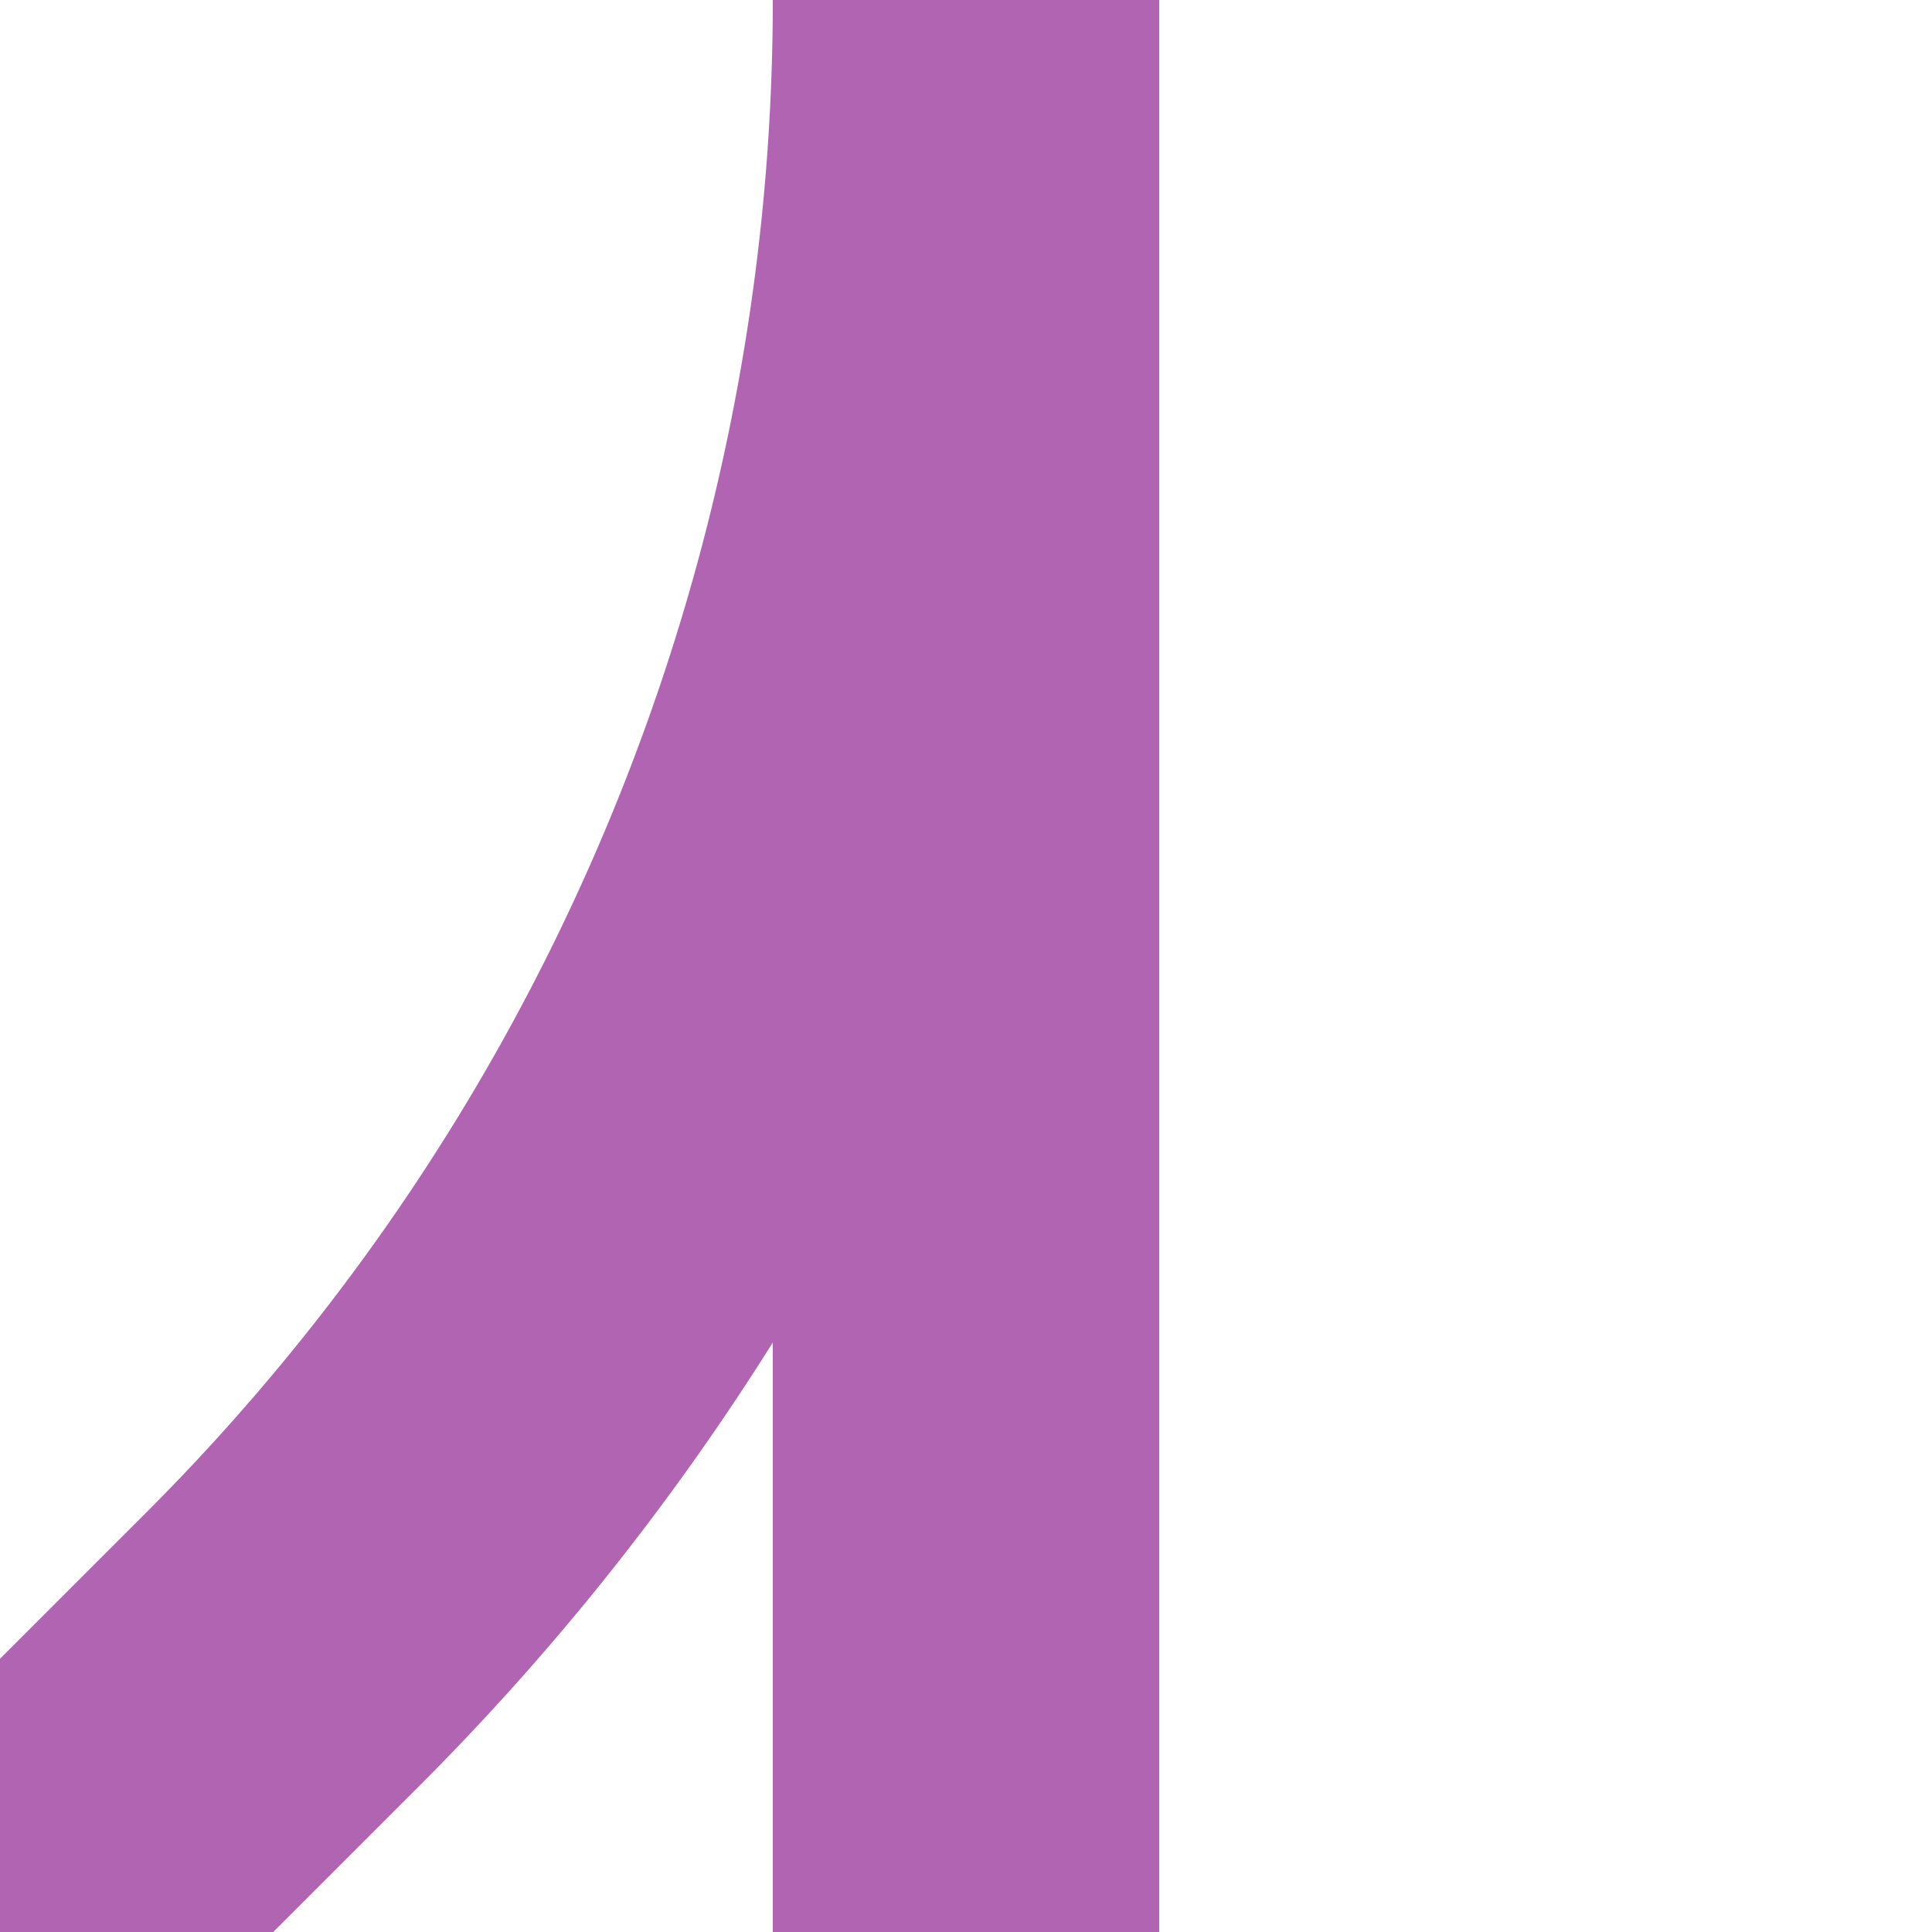
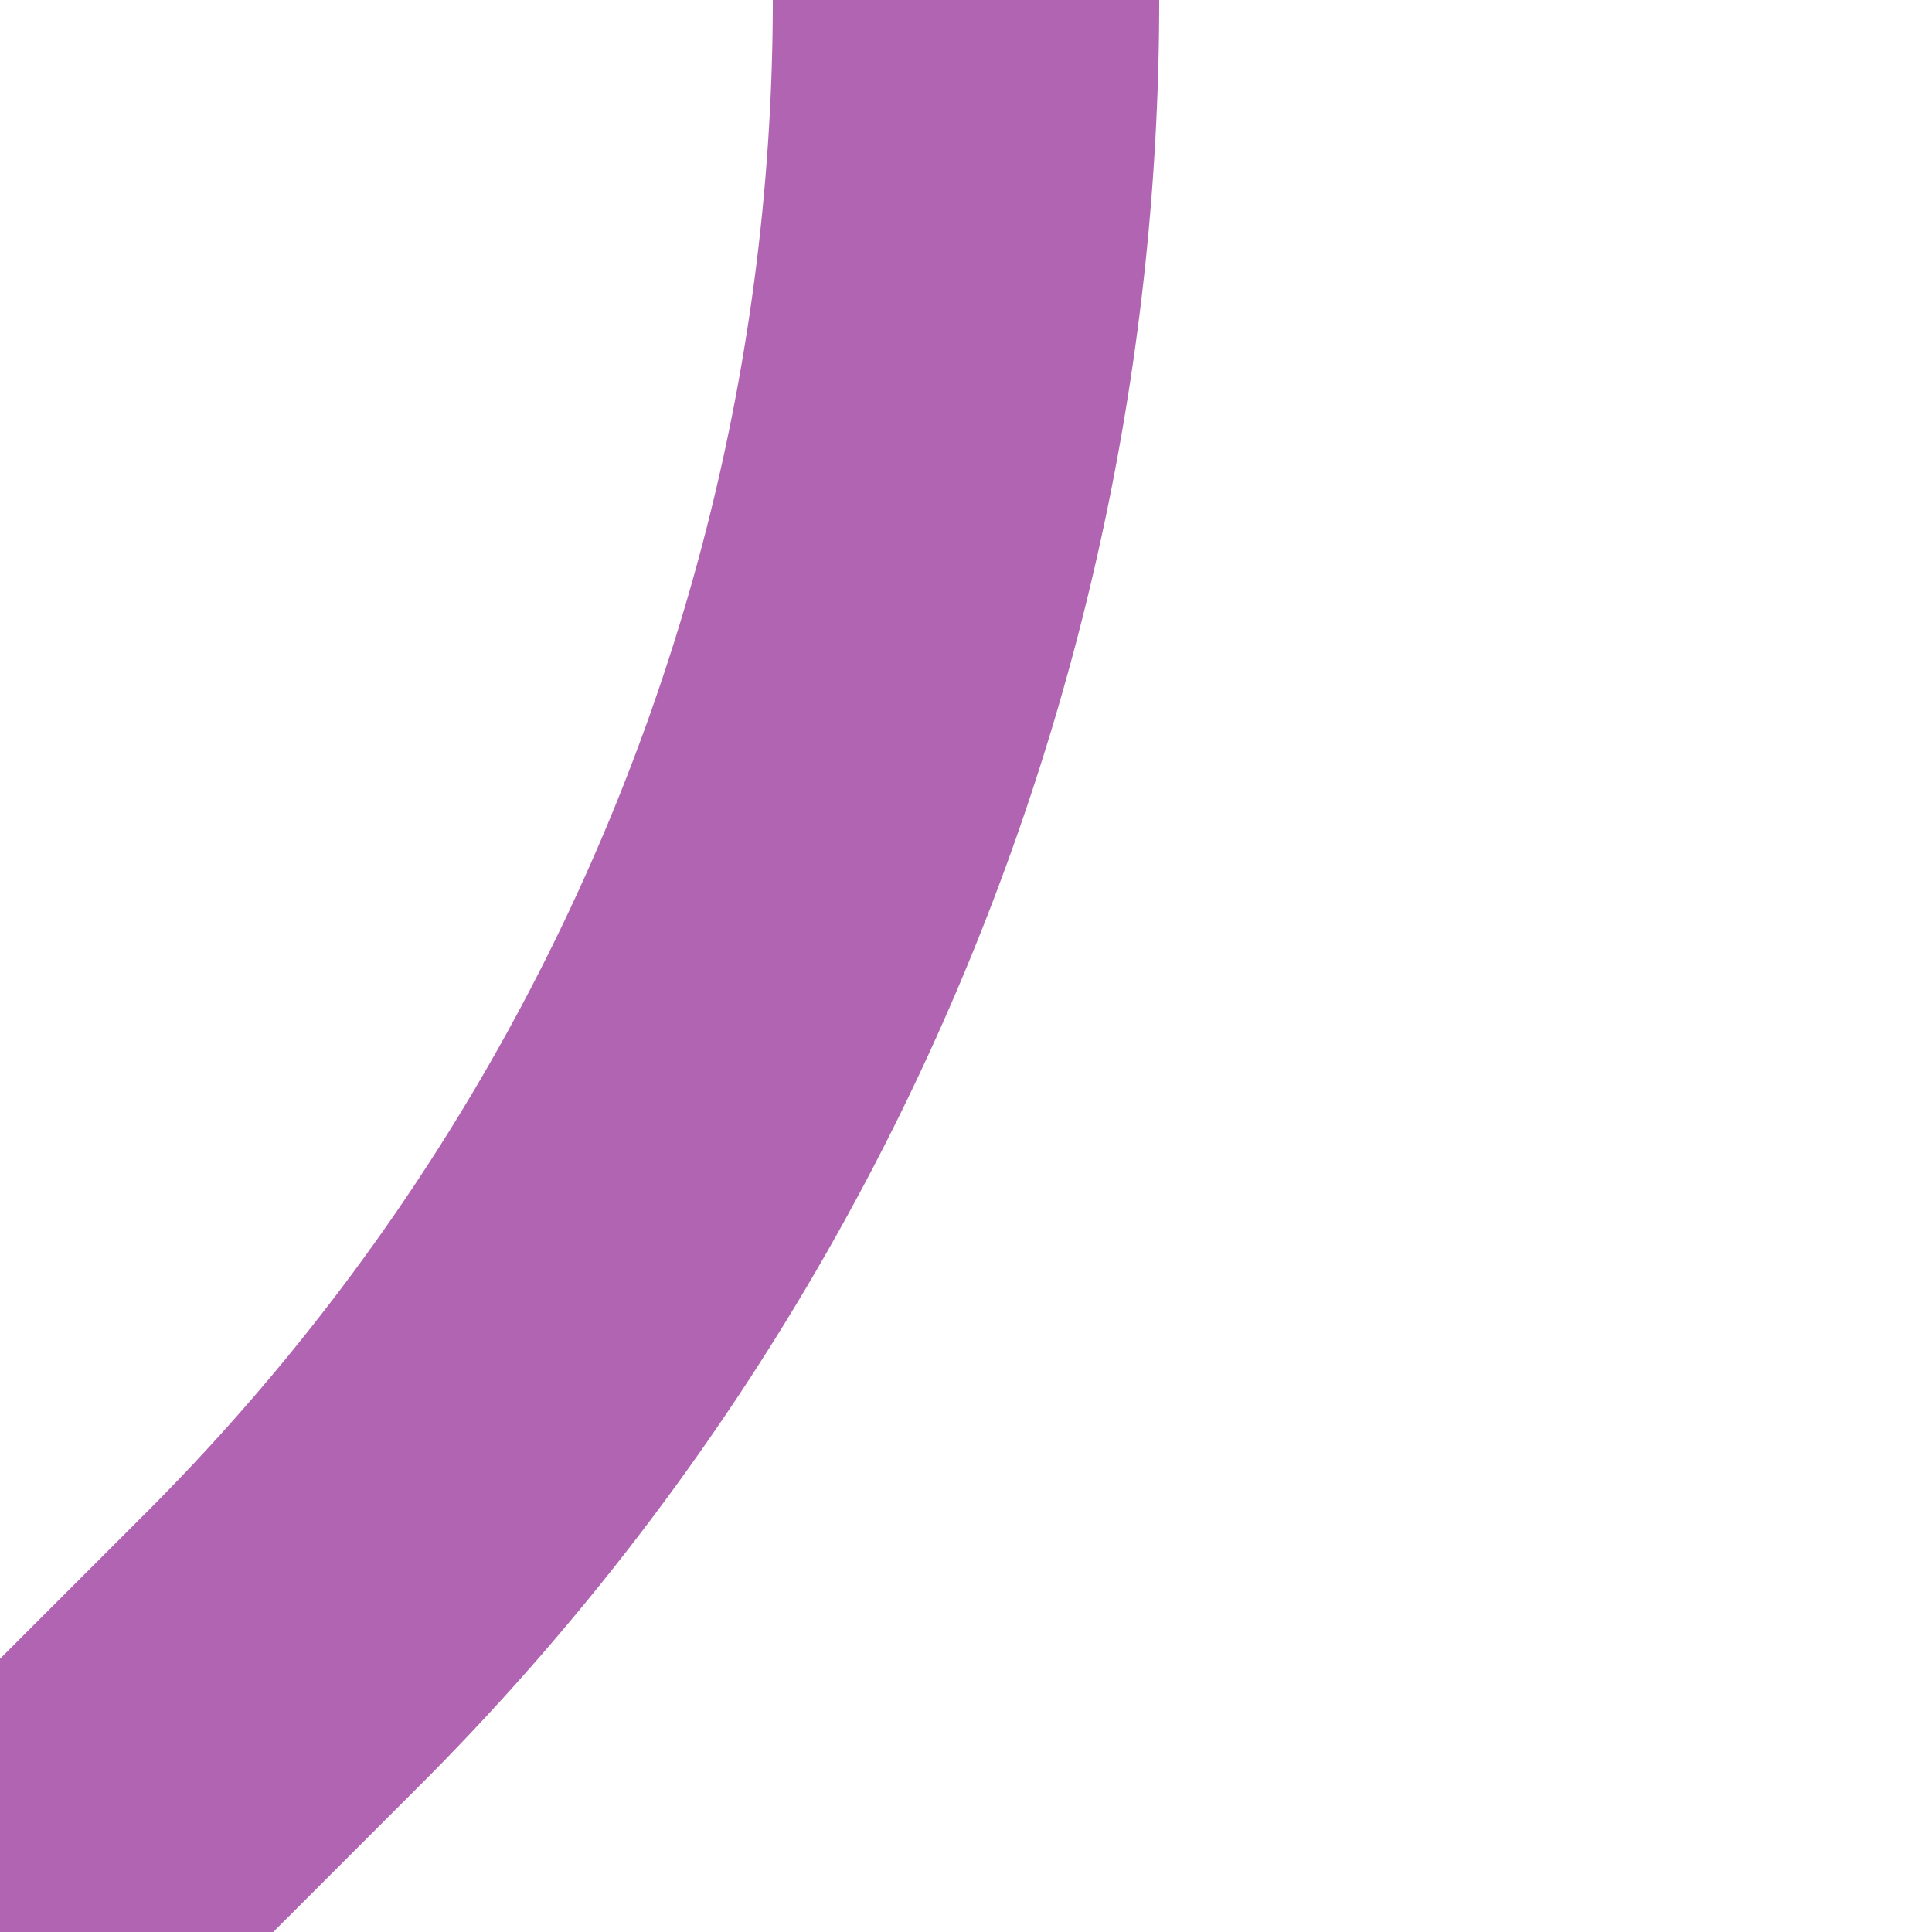
<svg xmlns="http://www.w3.org/2000/svg" width="500" height="500">
  <title>exABZg3 violet</title>
-   <path stroke="#B164B1" d="M 0,500 73.22,426.78 A 603.55,603.55 0 0 0 250,0 V 500" stroke-width="100" fill="none" />
+   <path stroke="#B164B1" d="M 0,500 73.22,426.78 A 603.55,603.55 0 0 0 250,0 " stroke-width="100" fill="none" />
</svg>